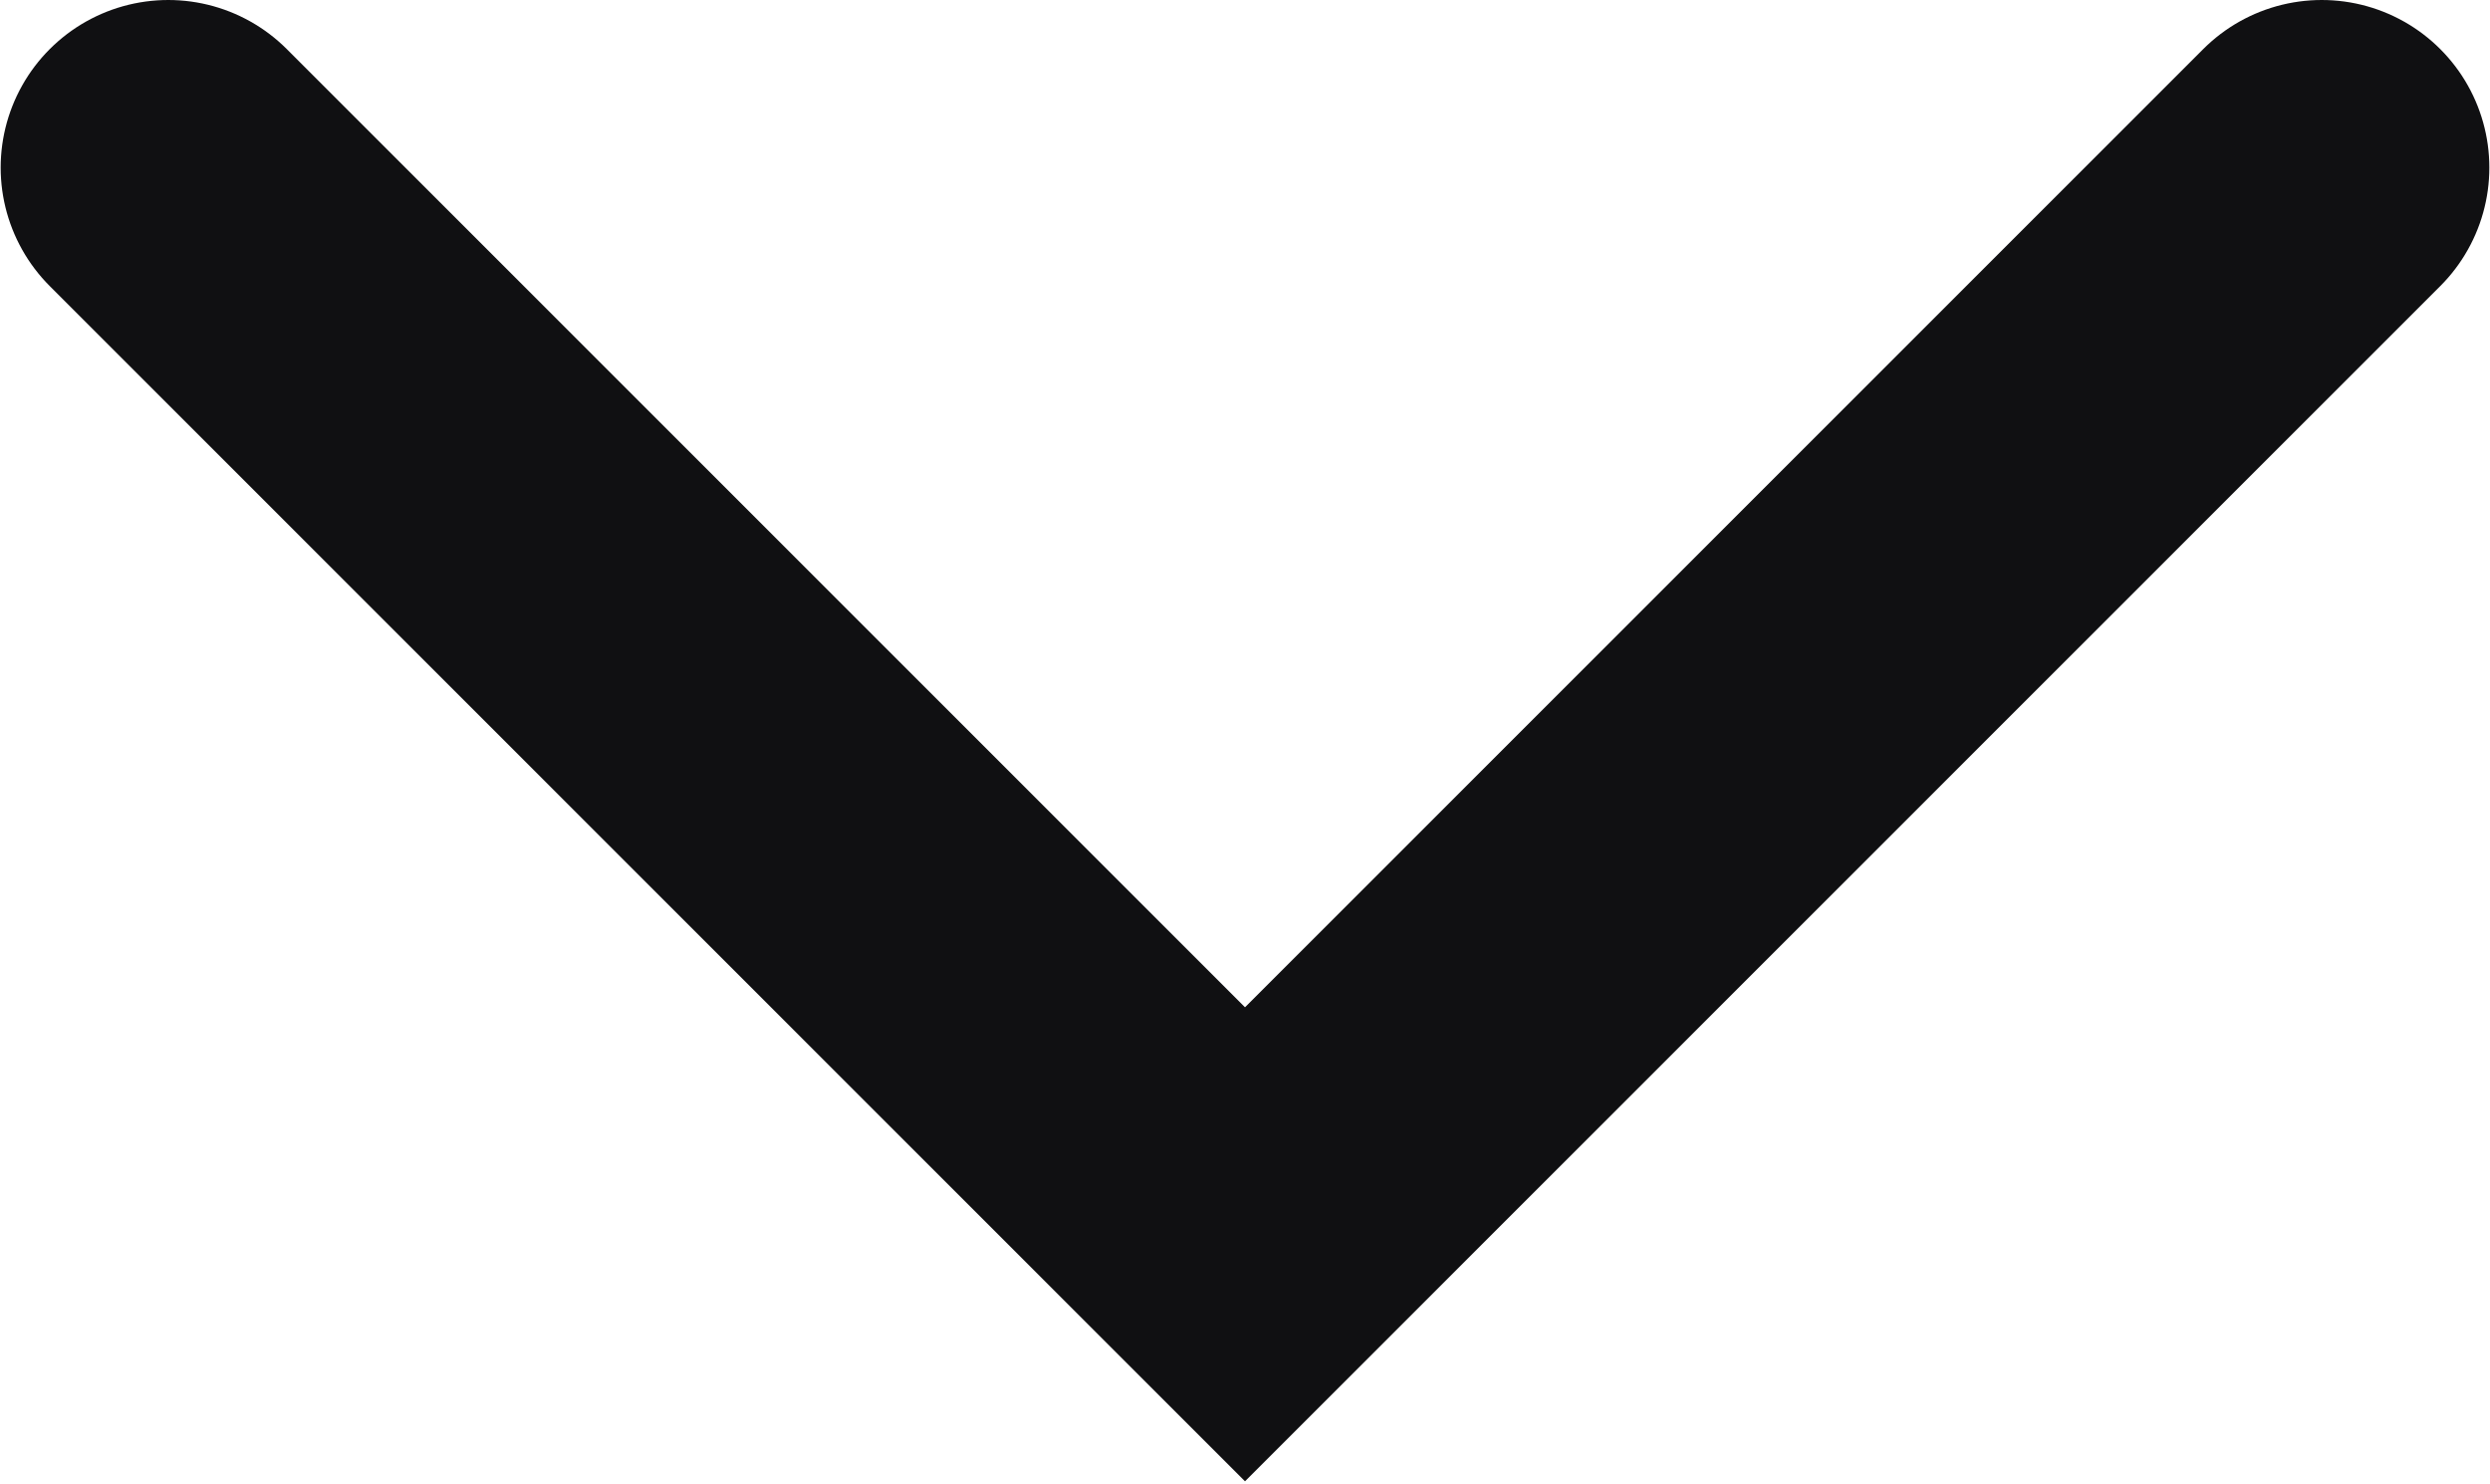
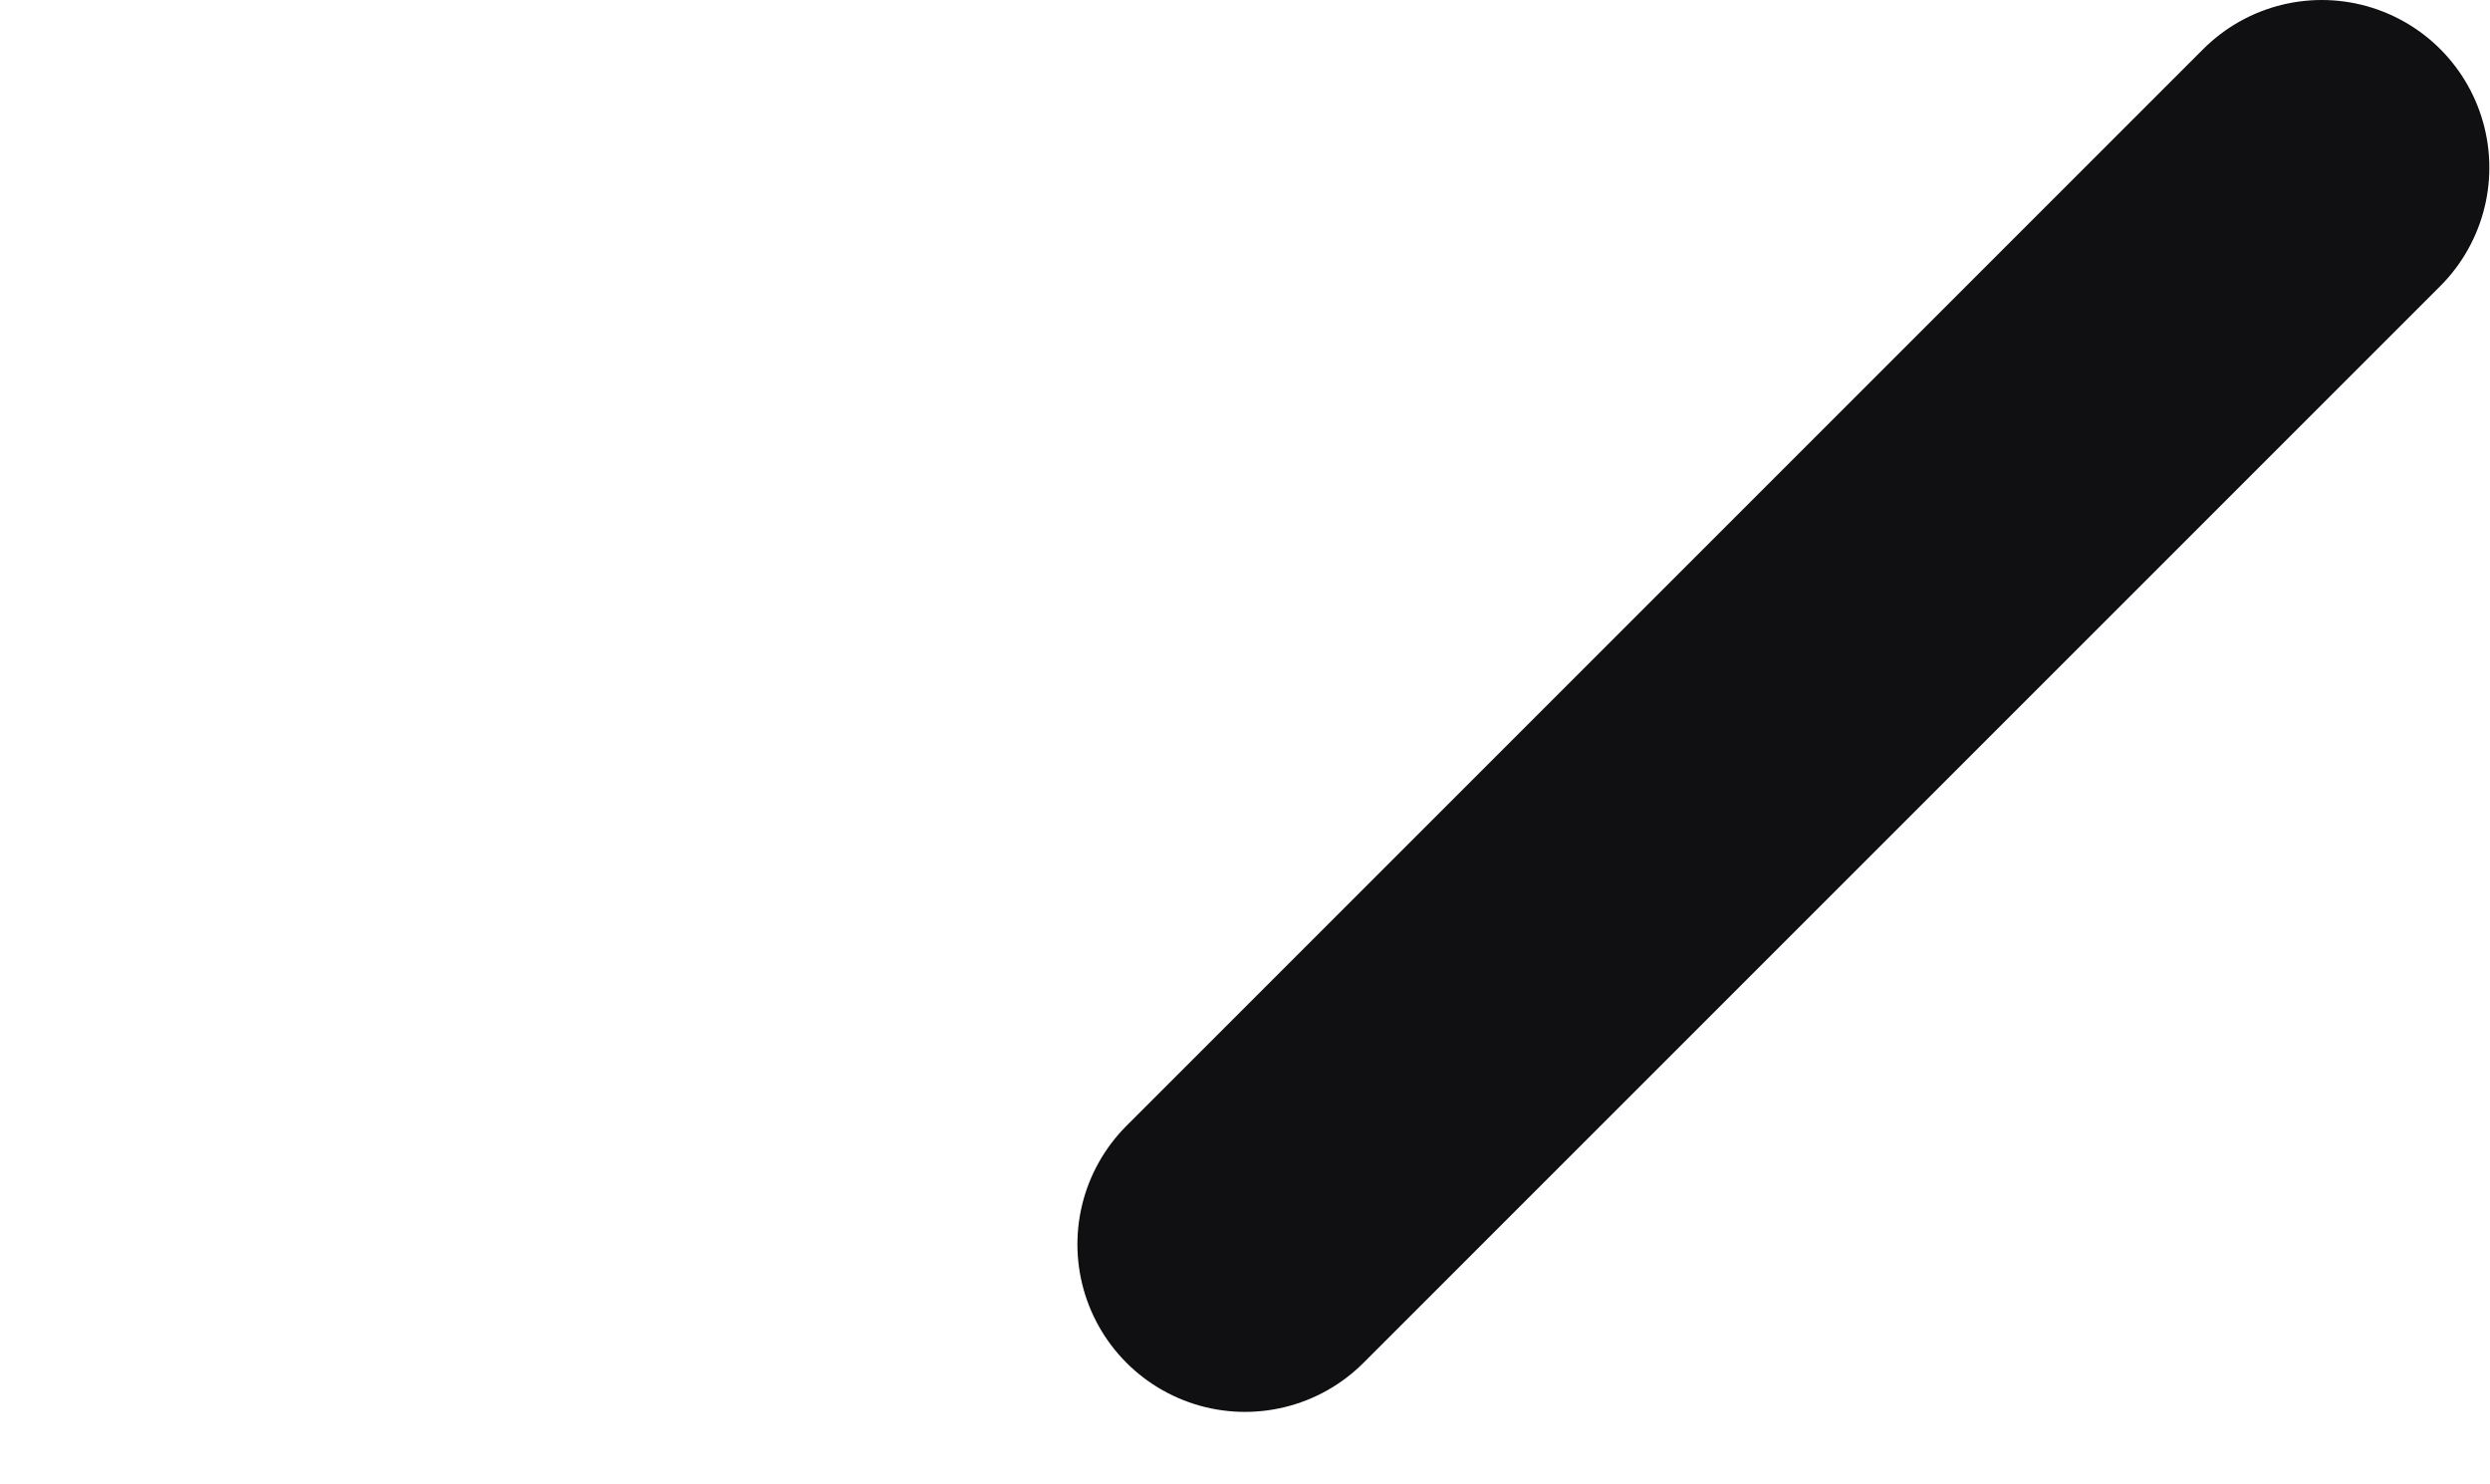
<svg xmlns="http://www.w3.org/2000/svg" width="520" height="310" viewBox="0 0 520 310" fill="none">
-   <path d="M484.861 35L260.001 259.86L35.141 35" stroke="#101012" stroke-width="70" stroke-linecap="round" />
+   <path d="M484.861 35L260.001 259.86" stroke="#101012" stroke-width="70" stroke-linecap="round" />
</svg>